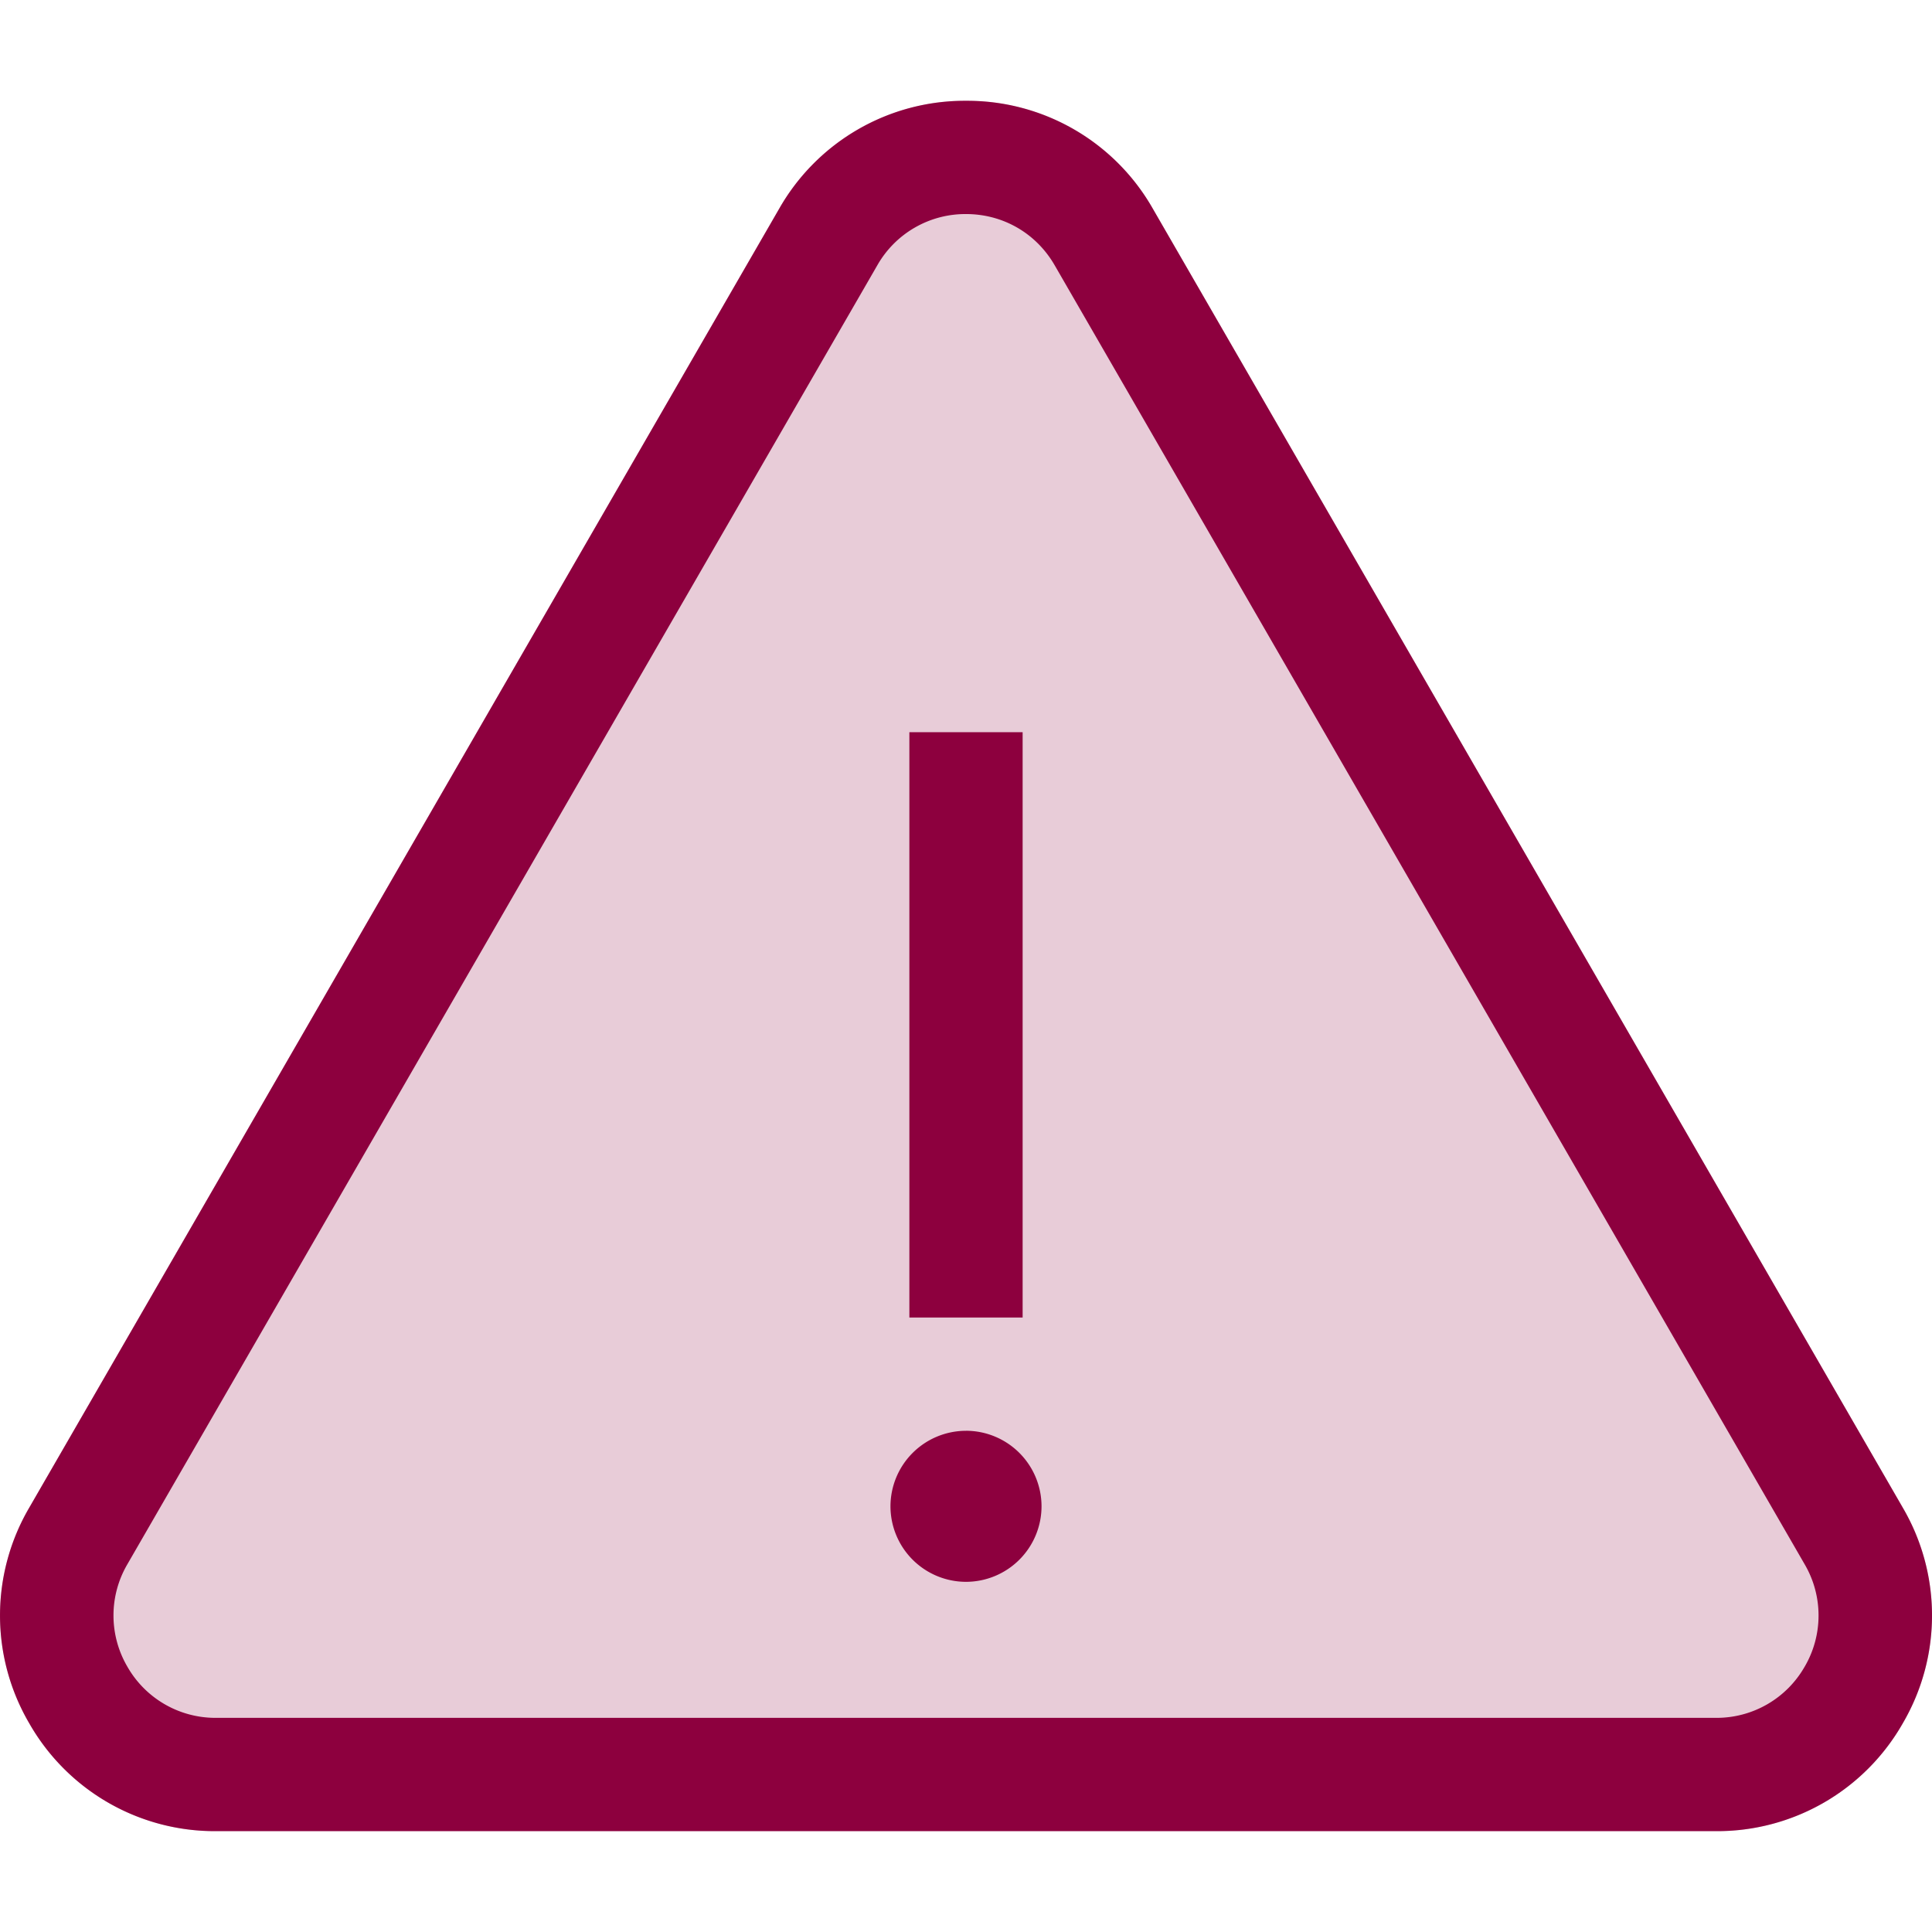
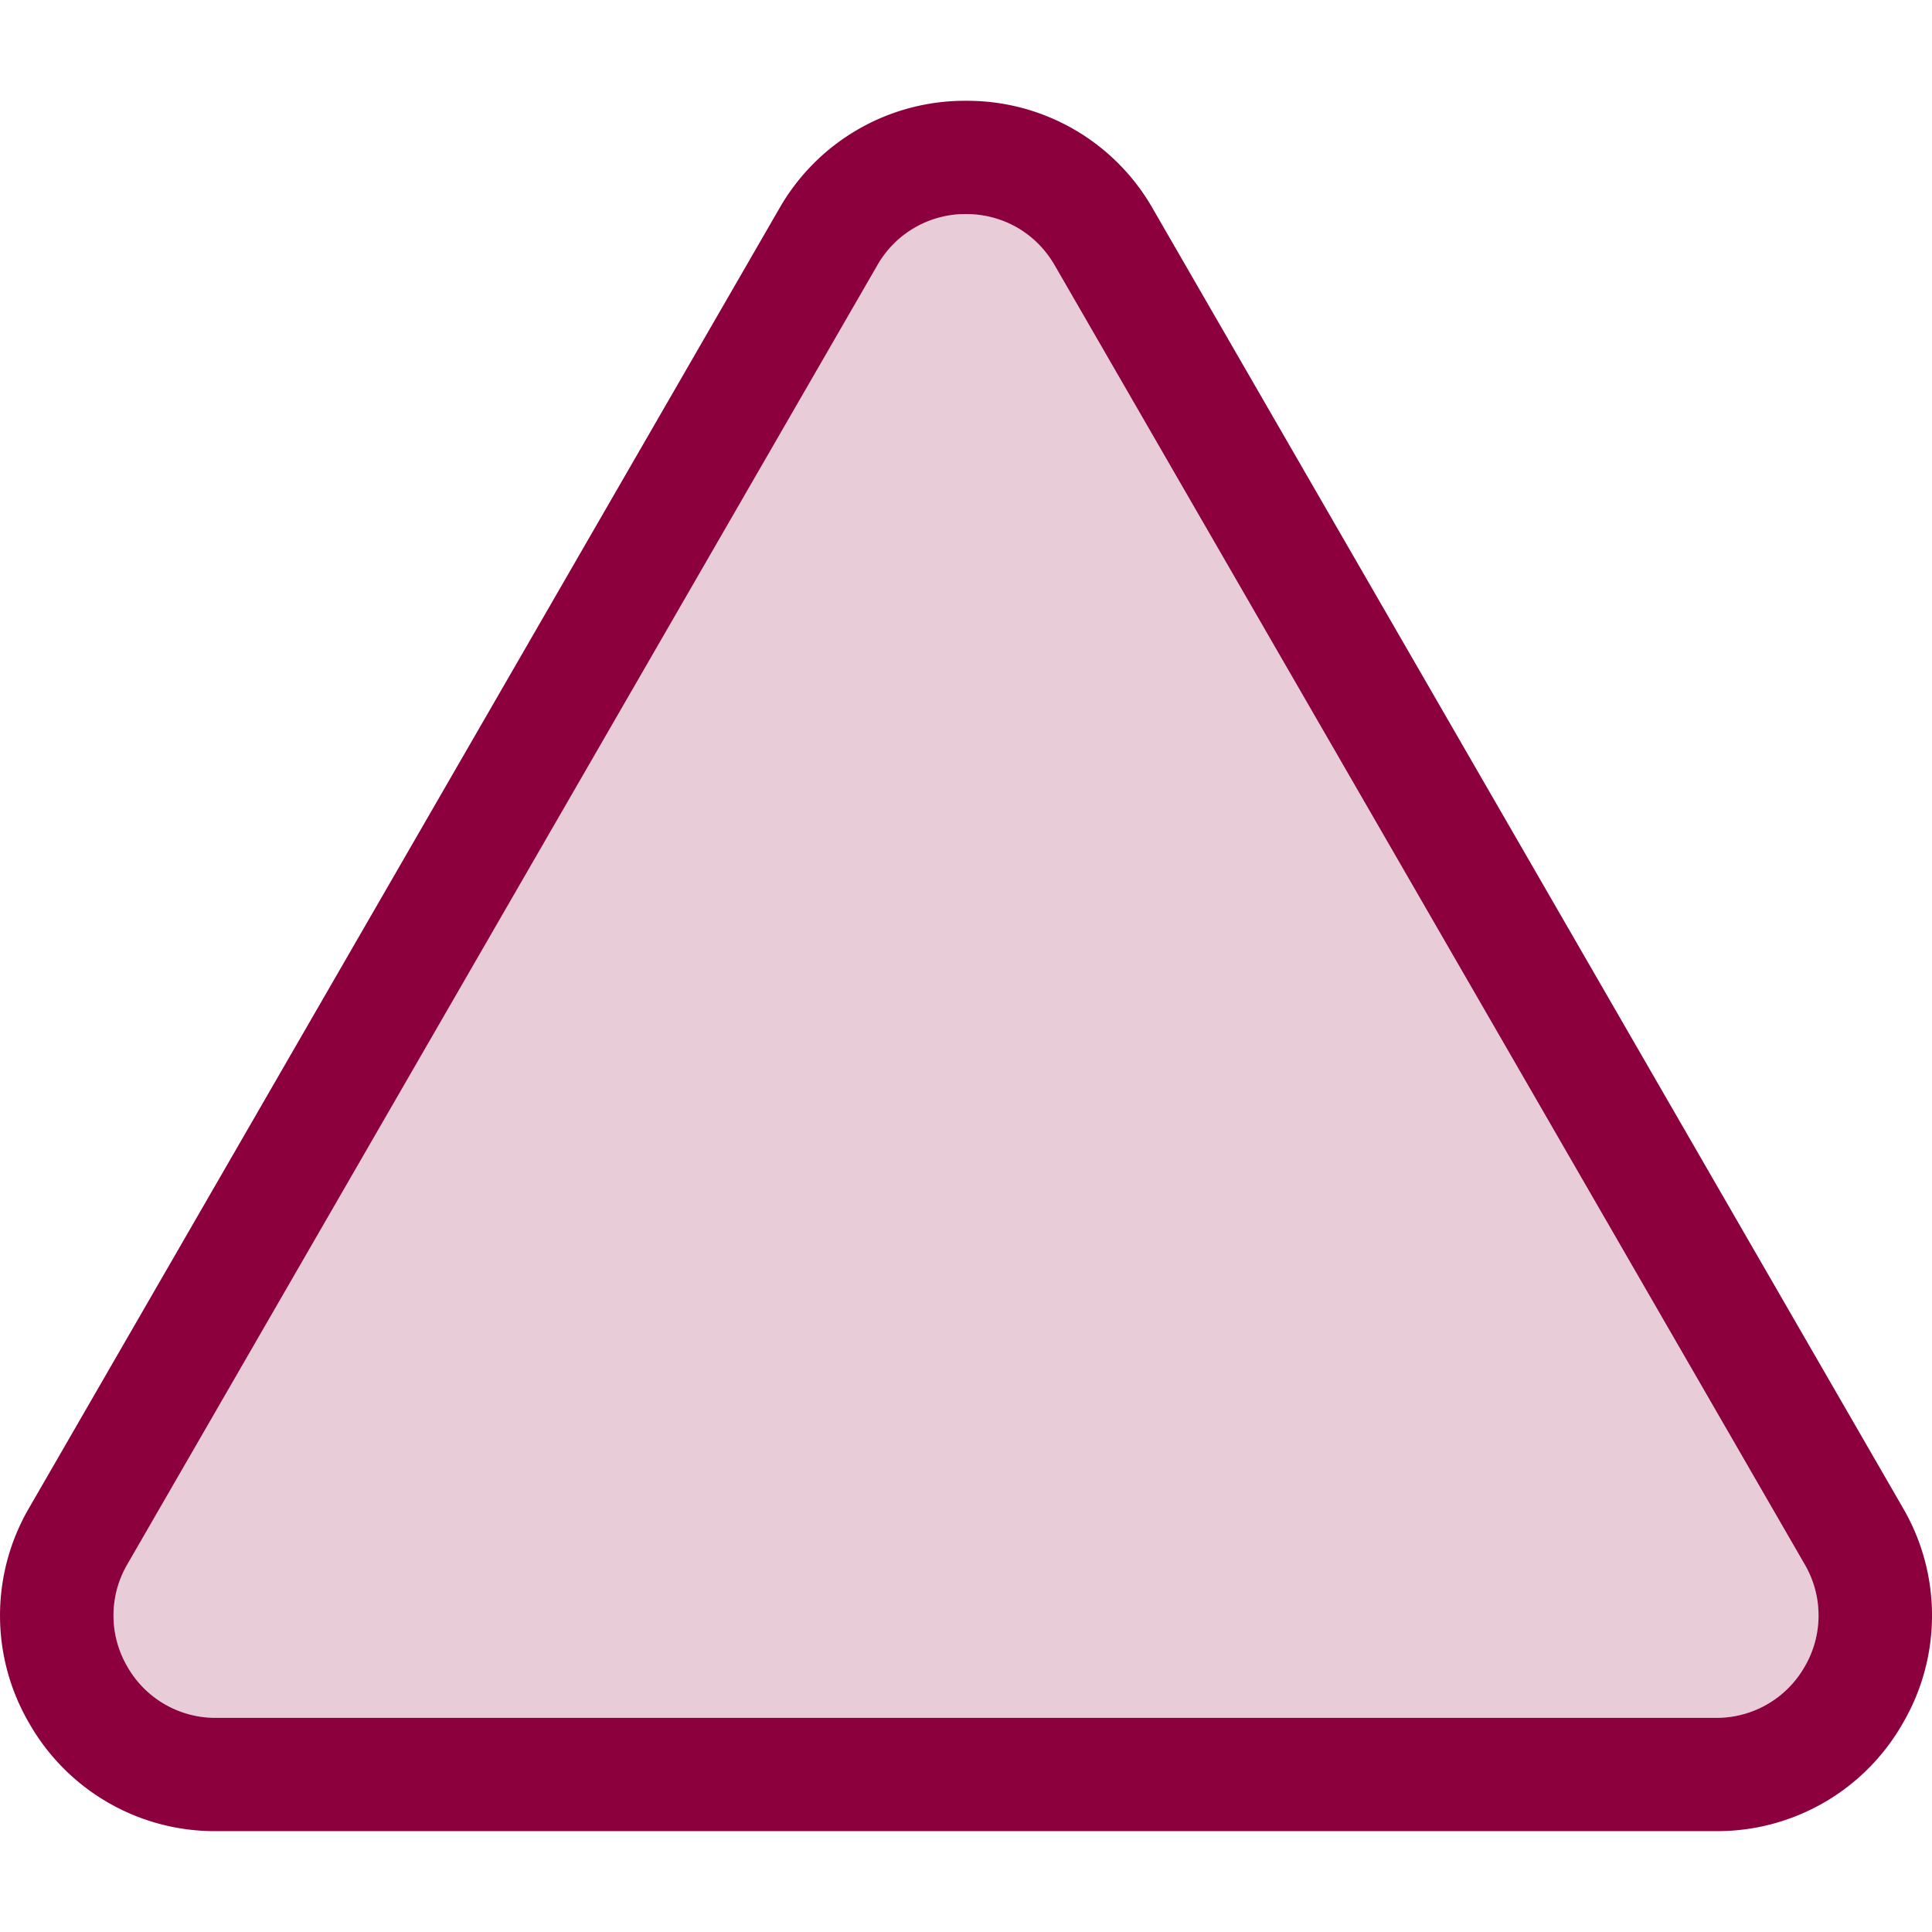
<svg xmlns="http://www.w3.org/2000/svg" width="64" height="64" viewBox="0 0 64 64" fill="none">
-   <path d="M63.032 49.943 38.187 6.91A7.071 7.071 0 0 0 32 3.339a7.072 7.072 0 0 0-6.187 3.572L.969 49.943a7.071 7.071 0 0 0 0 7.144 7.072 7.072 0 0 0 6.187 3.572h49.688a7.072 7.072 0 0 0 6.188-3.572 7.072 7.072 0 0 0 0-7.144Zm-3.25 5.267a3.357 3.357 0 0 1-2.938 1.696H7.156a3.357 3.357 0 0 1-2.937-1.696 3.357 3.357 0 0 1 0-3.391L29.063 8.787A3.357 3.357 0 0 1 32 7.091c1.226 0 2.324.634 2.937 1.696L59.782 51.82a3.357 3.357 0 0 1 0 3.391Z" fill="#8D003E" fill-opacity=".2" />
  <path d="M59.782 55.21a3.357 3.357 0 0 1-2.938 1.696H7.156a3.357 3.357 0 0 1-2.937-1.696 3.357 3.357 0 0 1 0-3.391L29.063 8.787A3.357 3.357 0 0 1 32 7.091c1.226 0 2.324.634 2.937 1.696L59.782 51.82a3.357 3.357 0 0 1 0 3.391Z" fill="#8D003E" fill-opacity=".2" />
  <path d="M63.032 49.943 38.187 6.91A7.071 7.071 0 0 0 32 3.339a7.072 7.072 0 0 0-6.187 3.572L.969 49.943a7.071 7.071 0 0 0 0 7.144 7.072 7.072 0 0 0 6.187 3.572h49.688a7.072 7.072 0 0 0 6.188-3.572 7.072 7.072 0 0 0 0-7.144Zm-3.25 5.267a3.357 3.357 0 0 1-2.938 1.696H7.156a3.357 3.357 0 0 1-2.937-1.696 3.357 3.357 0 0 1 0-3.391L29.063 8.787A3.357 3.357 0 0 1 32 7.091c1.226 0 2.324.634 2.937 1.696L59.782 51.82a3.357 3.357 0 0 1 0 3.391Z" fill="#8D003E" />
-   <path d="M32 47.397a2.505 2.505 0 0 0-2.502 2.501A2.505 2.505 0 0 0 32 52.4a2.505 2.505 0 0 0 2.502-2.502A2.505 2.505 0 0 0 32 47.396Zm1.876-23.142h-3.752v19.39h3.752v-19.39Z" fill="#8D003E" />
</svg>